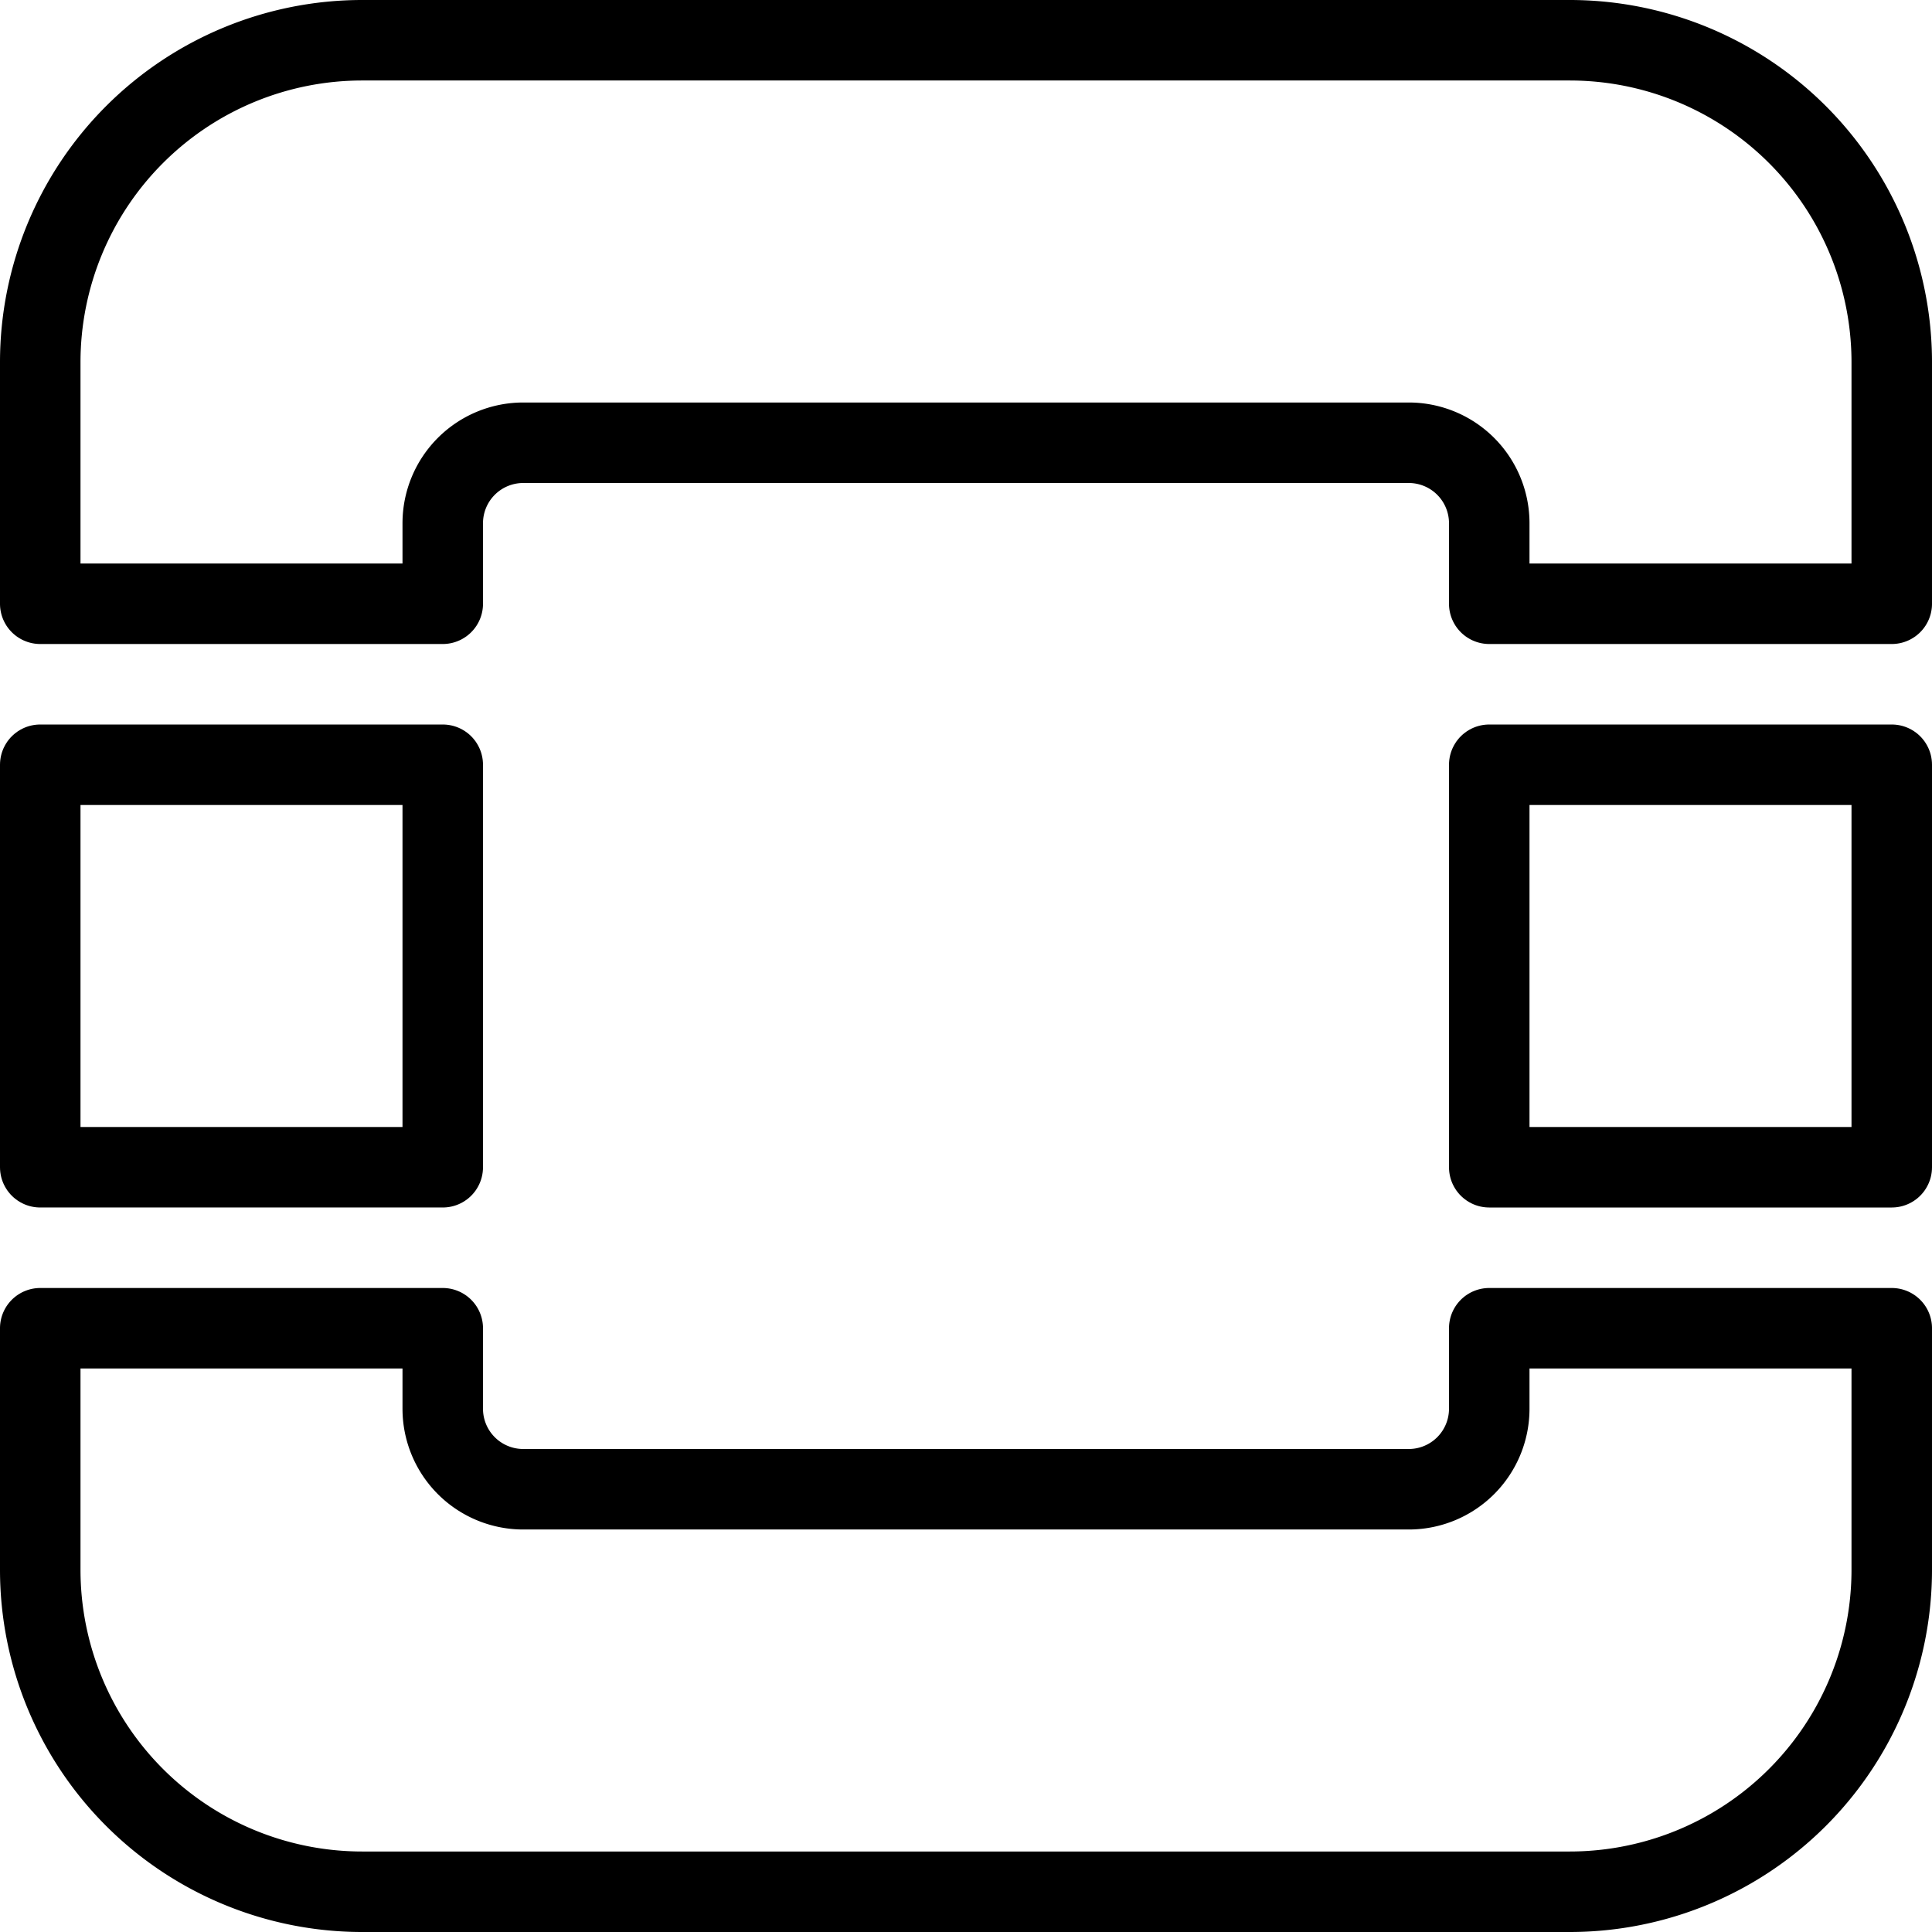
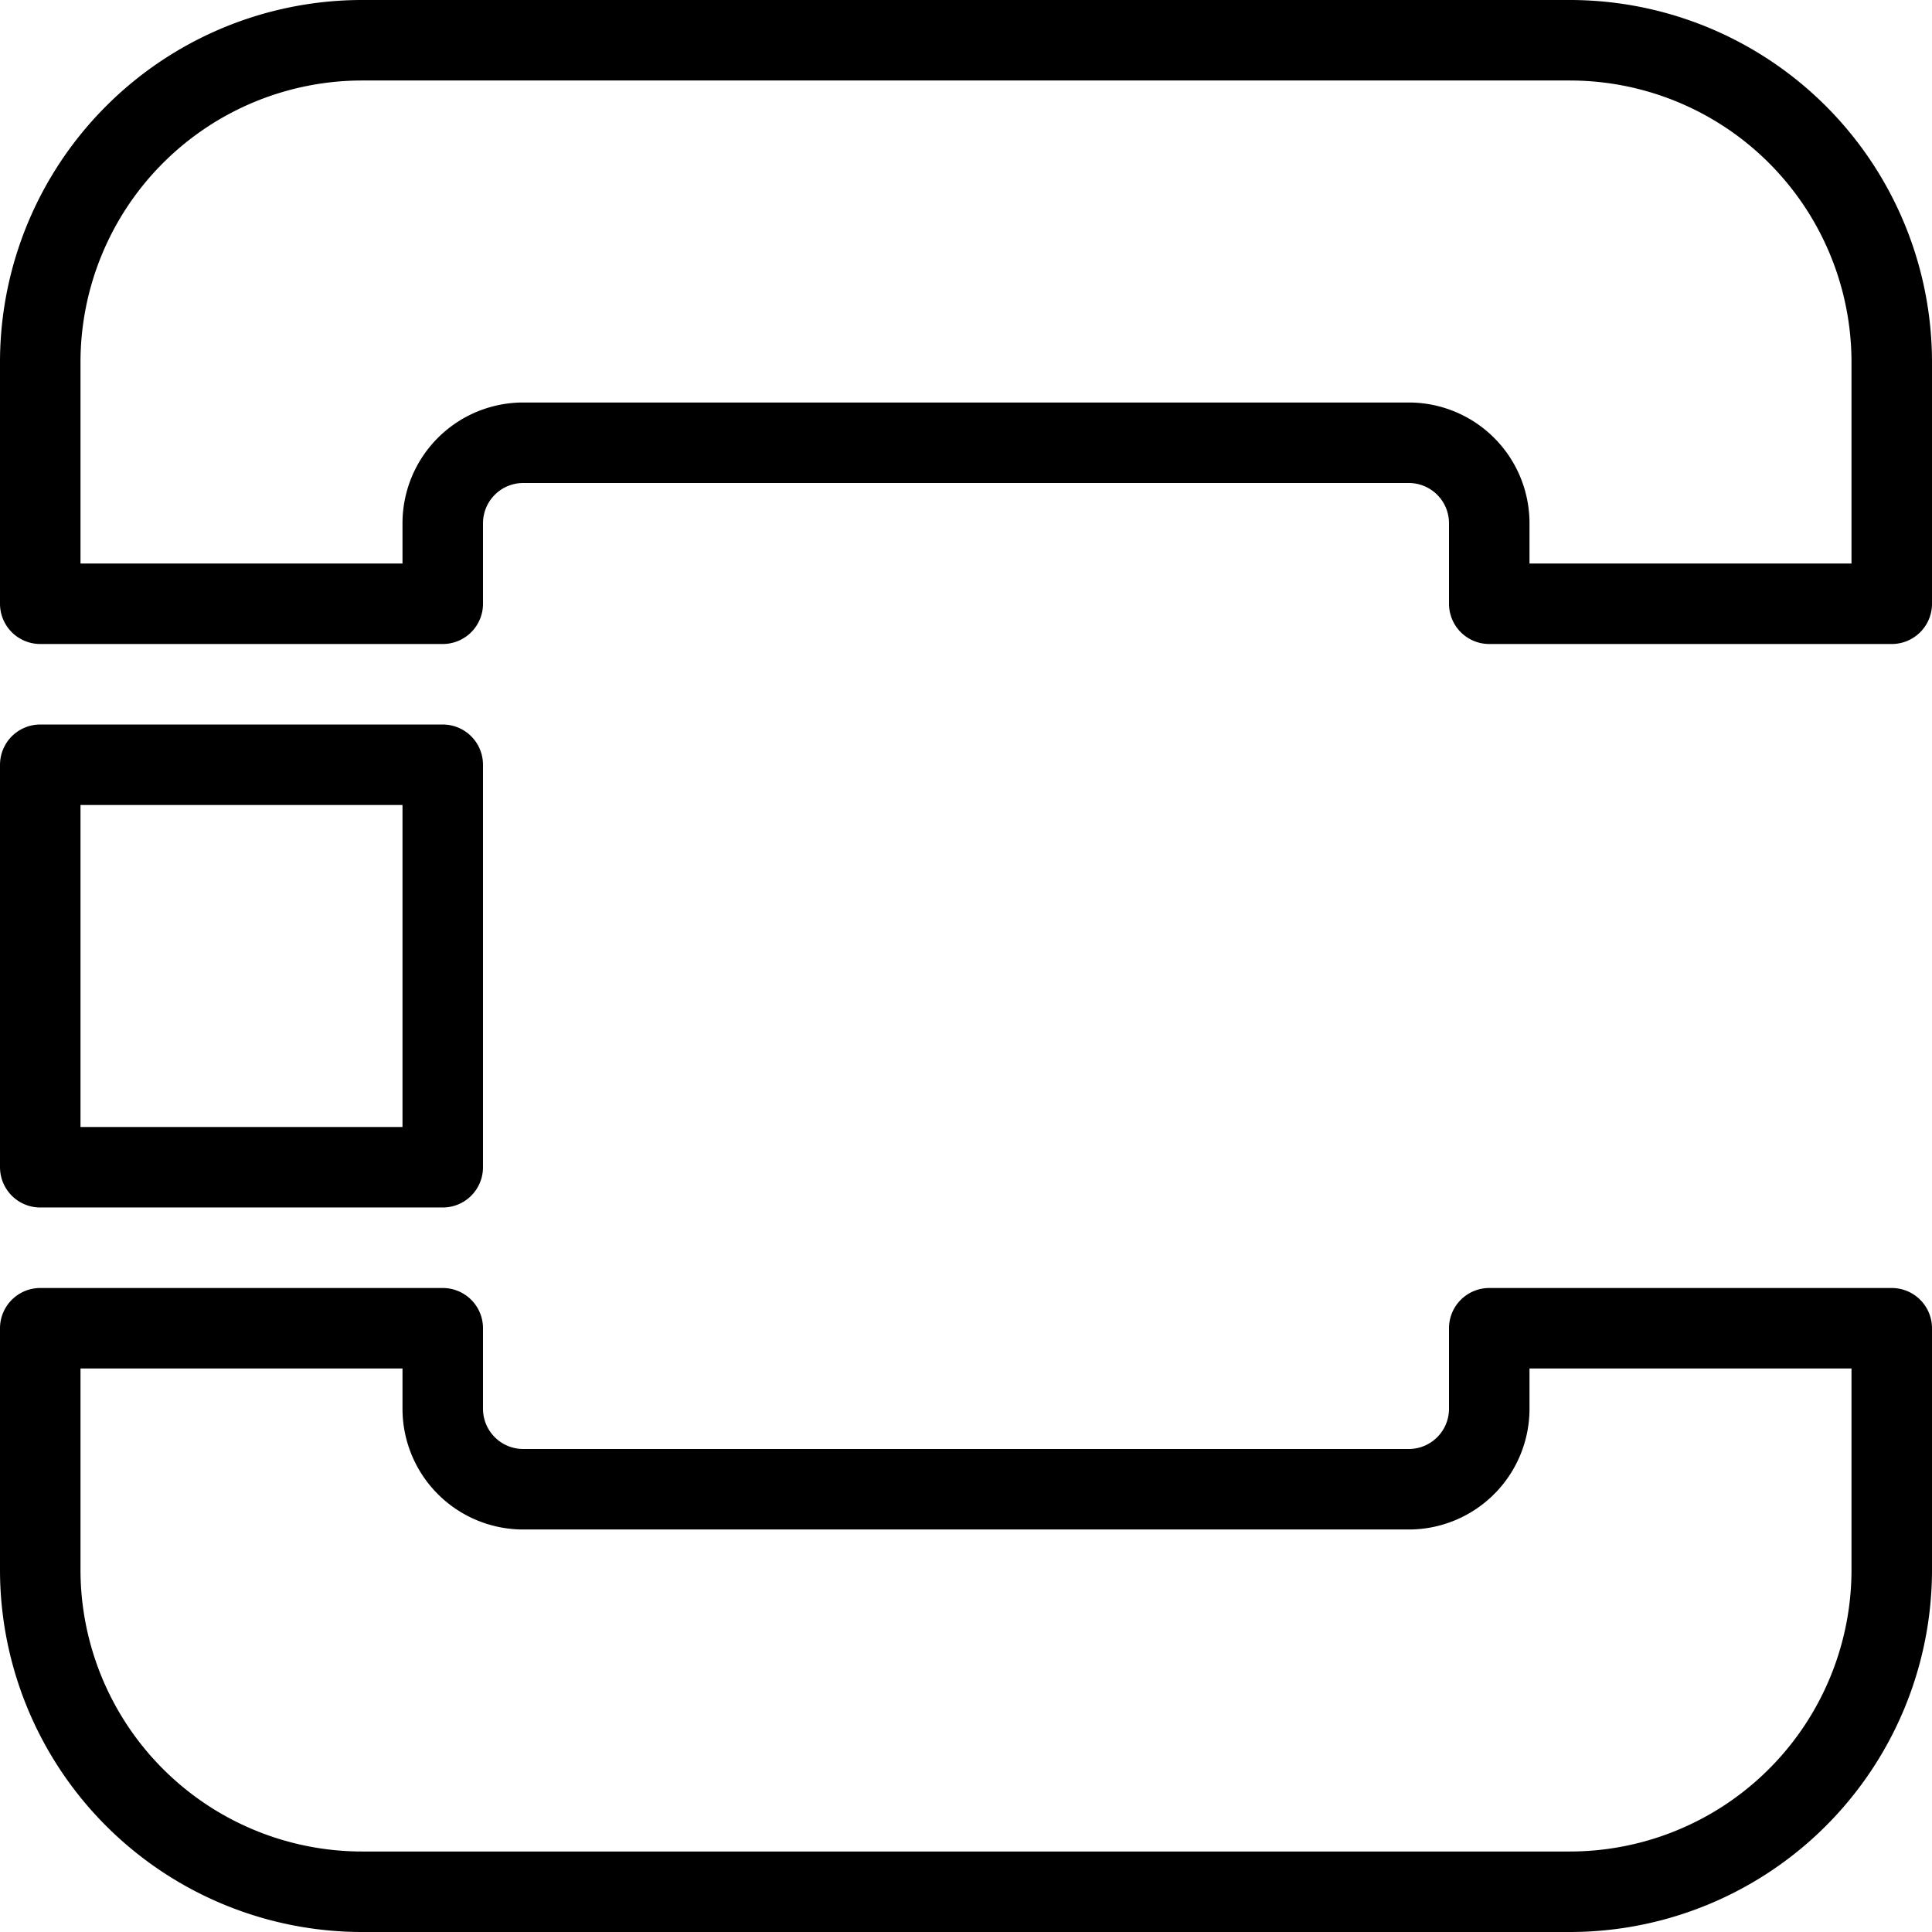
<svg xmlns="http://www.w3.org/2000/svg" viewBox="0 0 24 24">
  <g transform="matrix(1,0,0,1,0,0)">
    <g>
      <rect x="0.5" y="9.5" width="5" height="5" style="fill: none;stroke: #000000;stroke-linecap: round;stroke-linejoin: round" />
      <path d="M19.5.5H4.5a4,4,0,0,0-4,4v3h5v-1a1,1,0,0,1,1-1h11a1,1,0,0,1,1,1v1h5v-3A4,4,0,0,0,19.5.5Z" style="fill: none;stroke: #000000;stroke-linecap: round;stroke-linejoin: round" />
      <path d="M19.5,23.5H4.5a4,4,0,0,1-4-4v-3h5v1a1,1,0,0,0,1,1h11a1,1,0,0,0,1-1v-1h5v3A4,4,0,0,1,19.5,23.5Z" style="fill: none;stroke: #000000;stroke-linecap: round;stroke-linejoin: round" />
-       <rect x="18.5" y="9.5" width="5" height="5" transform="translate(42 24) rotate(-180)" style="fill: none;stroke: #000000;stroke-linecap: round;stroke-linejoin: round" />
    </g>
  </g>
</svg>